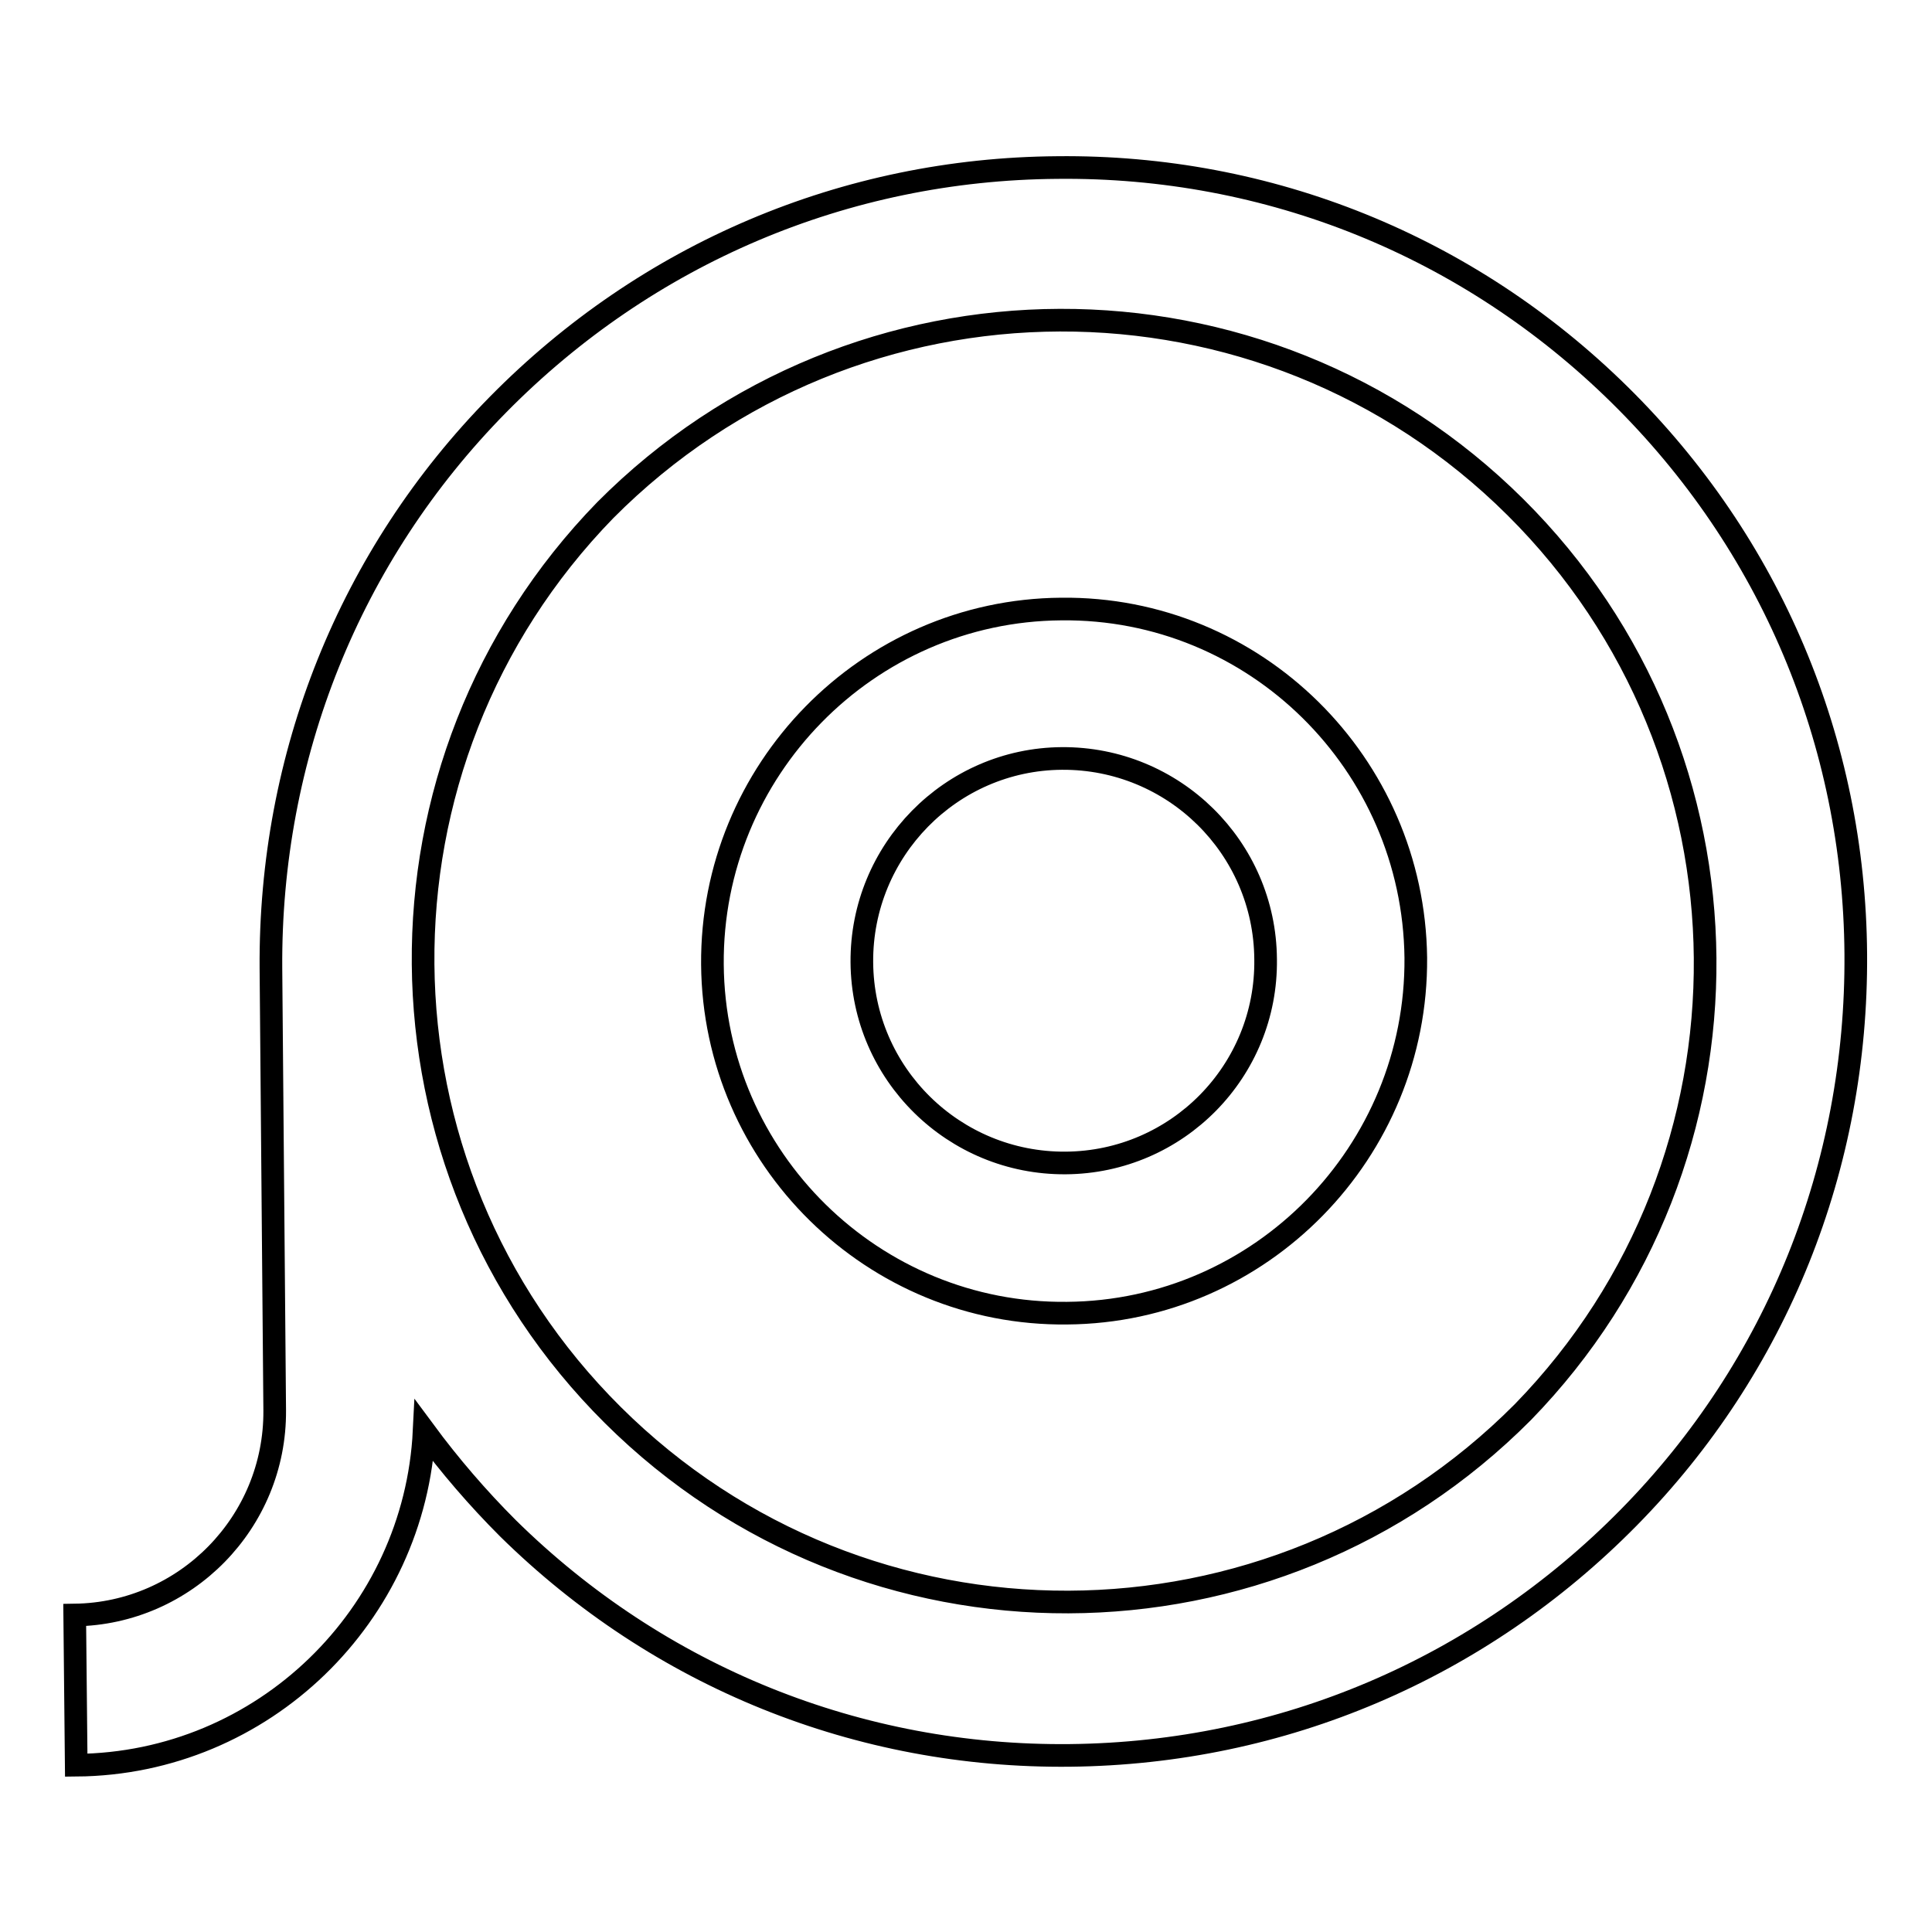
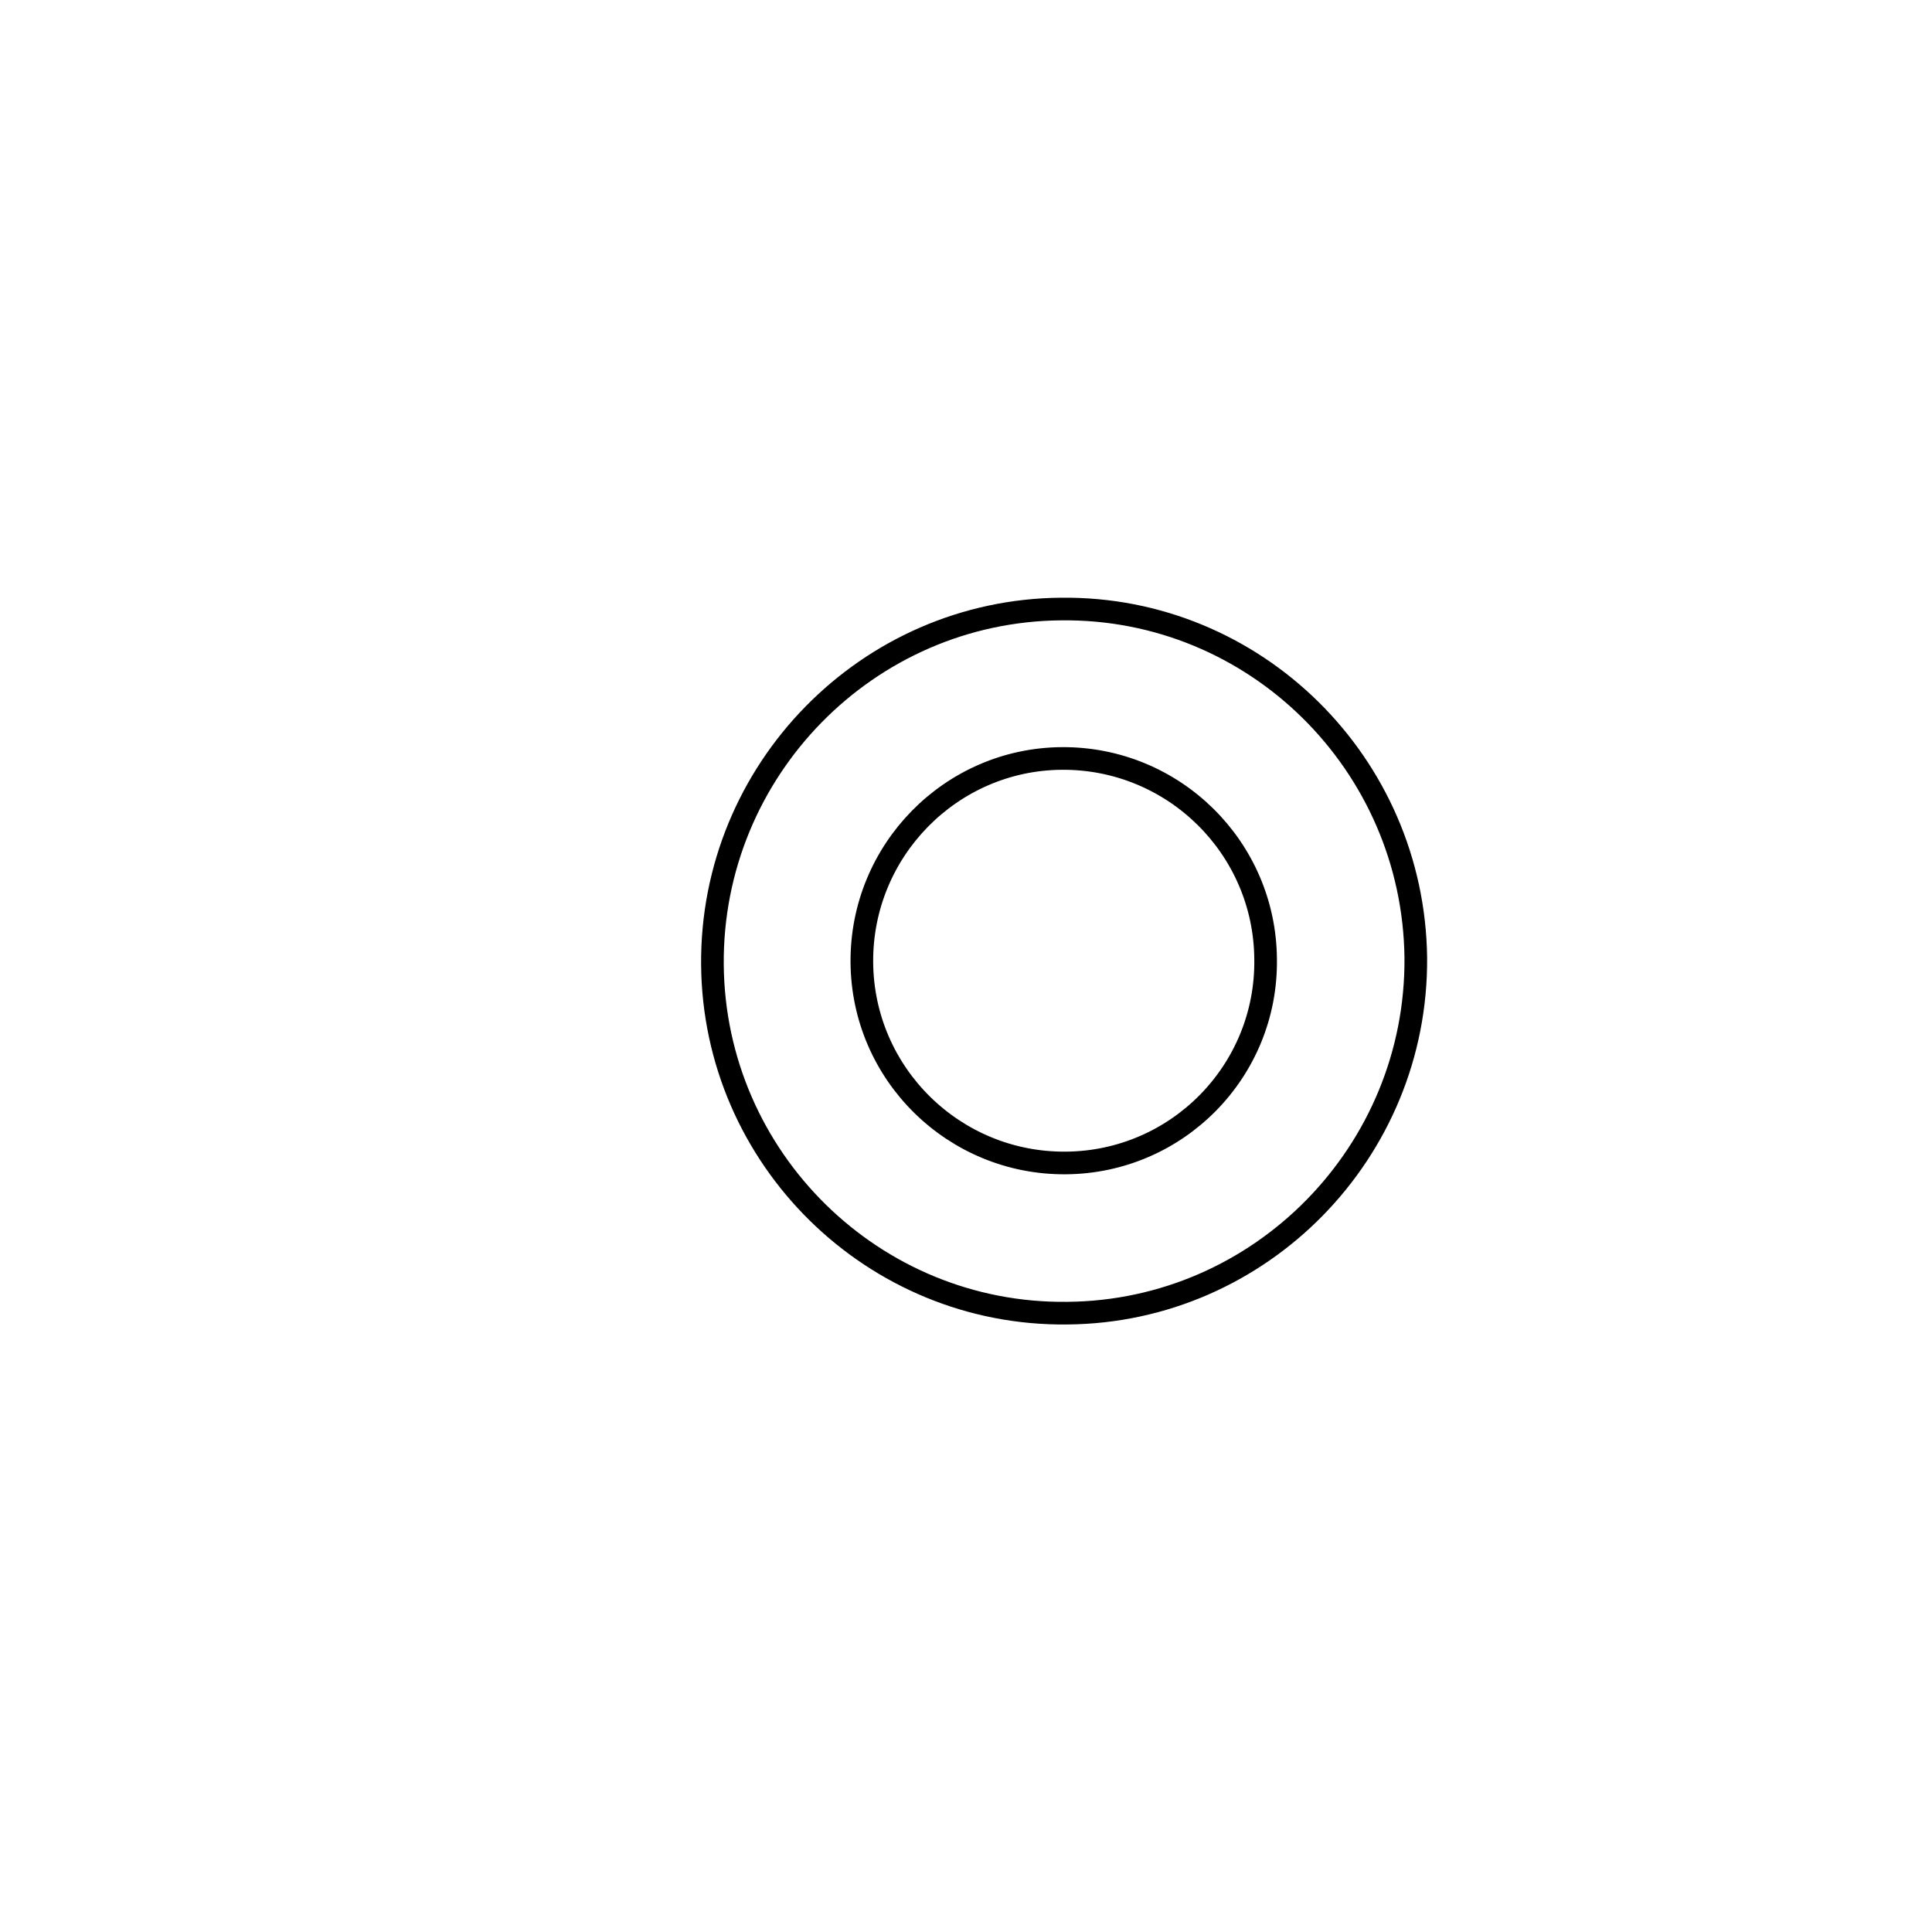
<svg xmlns="http://www.w3.org/2000/svg" version="1.1" x="0px" y="0px" viewBox="0 0 256 256" enable-background="new 0 0 256 256" xml:space="preserve">
  <g>
-     <path stroke-width="3" fill-opacity="0" stroke="#000000" d="M214.6,52.3c-20-19.7-46.5-30.4-74.5-30.1C112,22.4,85.7,33.6,66,53.6c-19.7,20-30.3,46.6-30.1,74.7 l0.5,58.6c0.1,14.8-11.8,26.9-26.5,27.1l0.2,19.9c24.8-0.2,44.9-19.9,46.1-44.3c3.4,4.6,7.1,8.9,11.1,12.9 c20,19.7,46.5,30.4,74.5,30.1c28.1-0.3,54.3-11.5,74-31.5c19.7-20,30.3-46.6,30.1-74.7C245.7,98.3,234.6,72,214.6,52.3z  M201.8,187.1c-33.2,33.4-87.2,33.6-120.6,0.4c-33.1-32.9-33.6-86.4-1-119.9c33.2-33.4,87.2-33.6,120.6-0.4 C233.9,100.1,234.4,153.6,201.8,187.1z" />
    <path stroke-width="3" fill-opacity="0" stroke="#000000" d="M140.6,80.7c-25.7,0.2-46.4,21.4-46.2,47.1c0.2,25.7,21.3,46.5,47,46.2c25.7-0.2,46.4-21.4,46.2-47.1 C187.3,101.2,166.3,80.4,140.6,80.7z M141.2,154.1c-14.8,0.1-26.9-11.8-27-26.6c-0.1-14.8,11.8-26.9,26.5-27 c14.8-0.1,26.9,11.8,27,26.6C167.9,141.9,156,154,141.2,154.1L141.2,154.1z" />
  </g>
</svg>